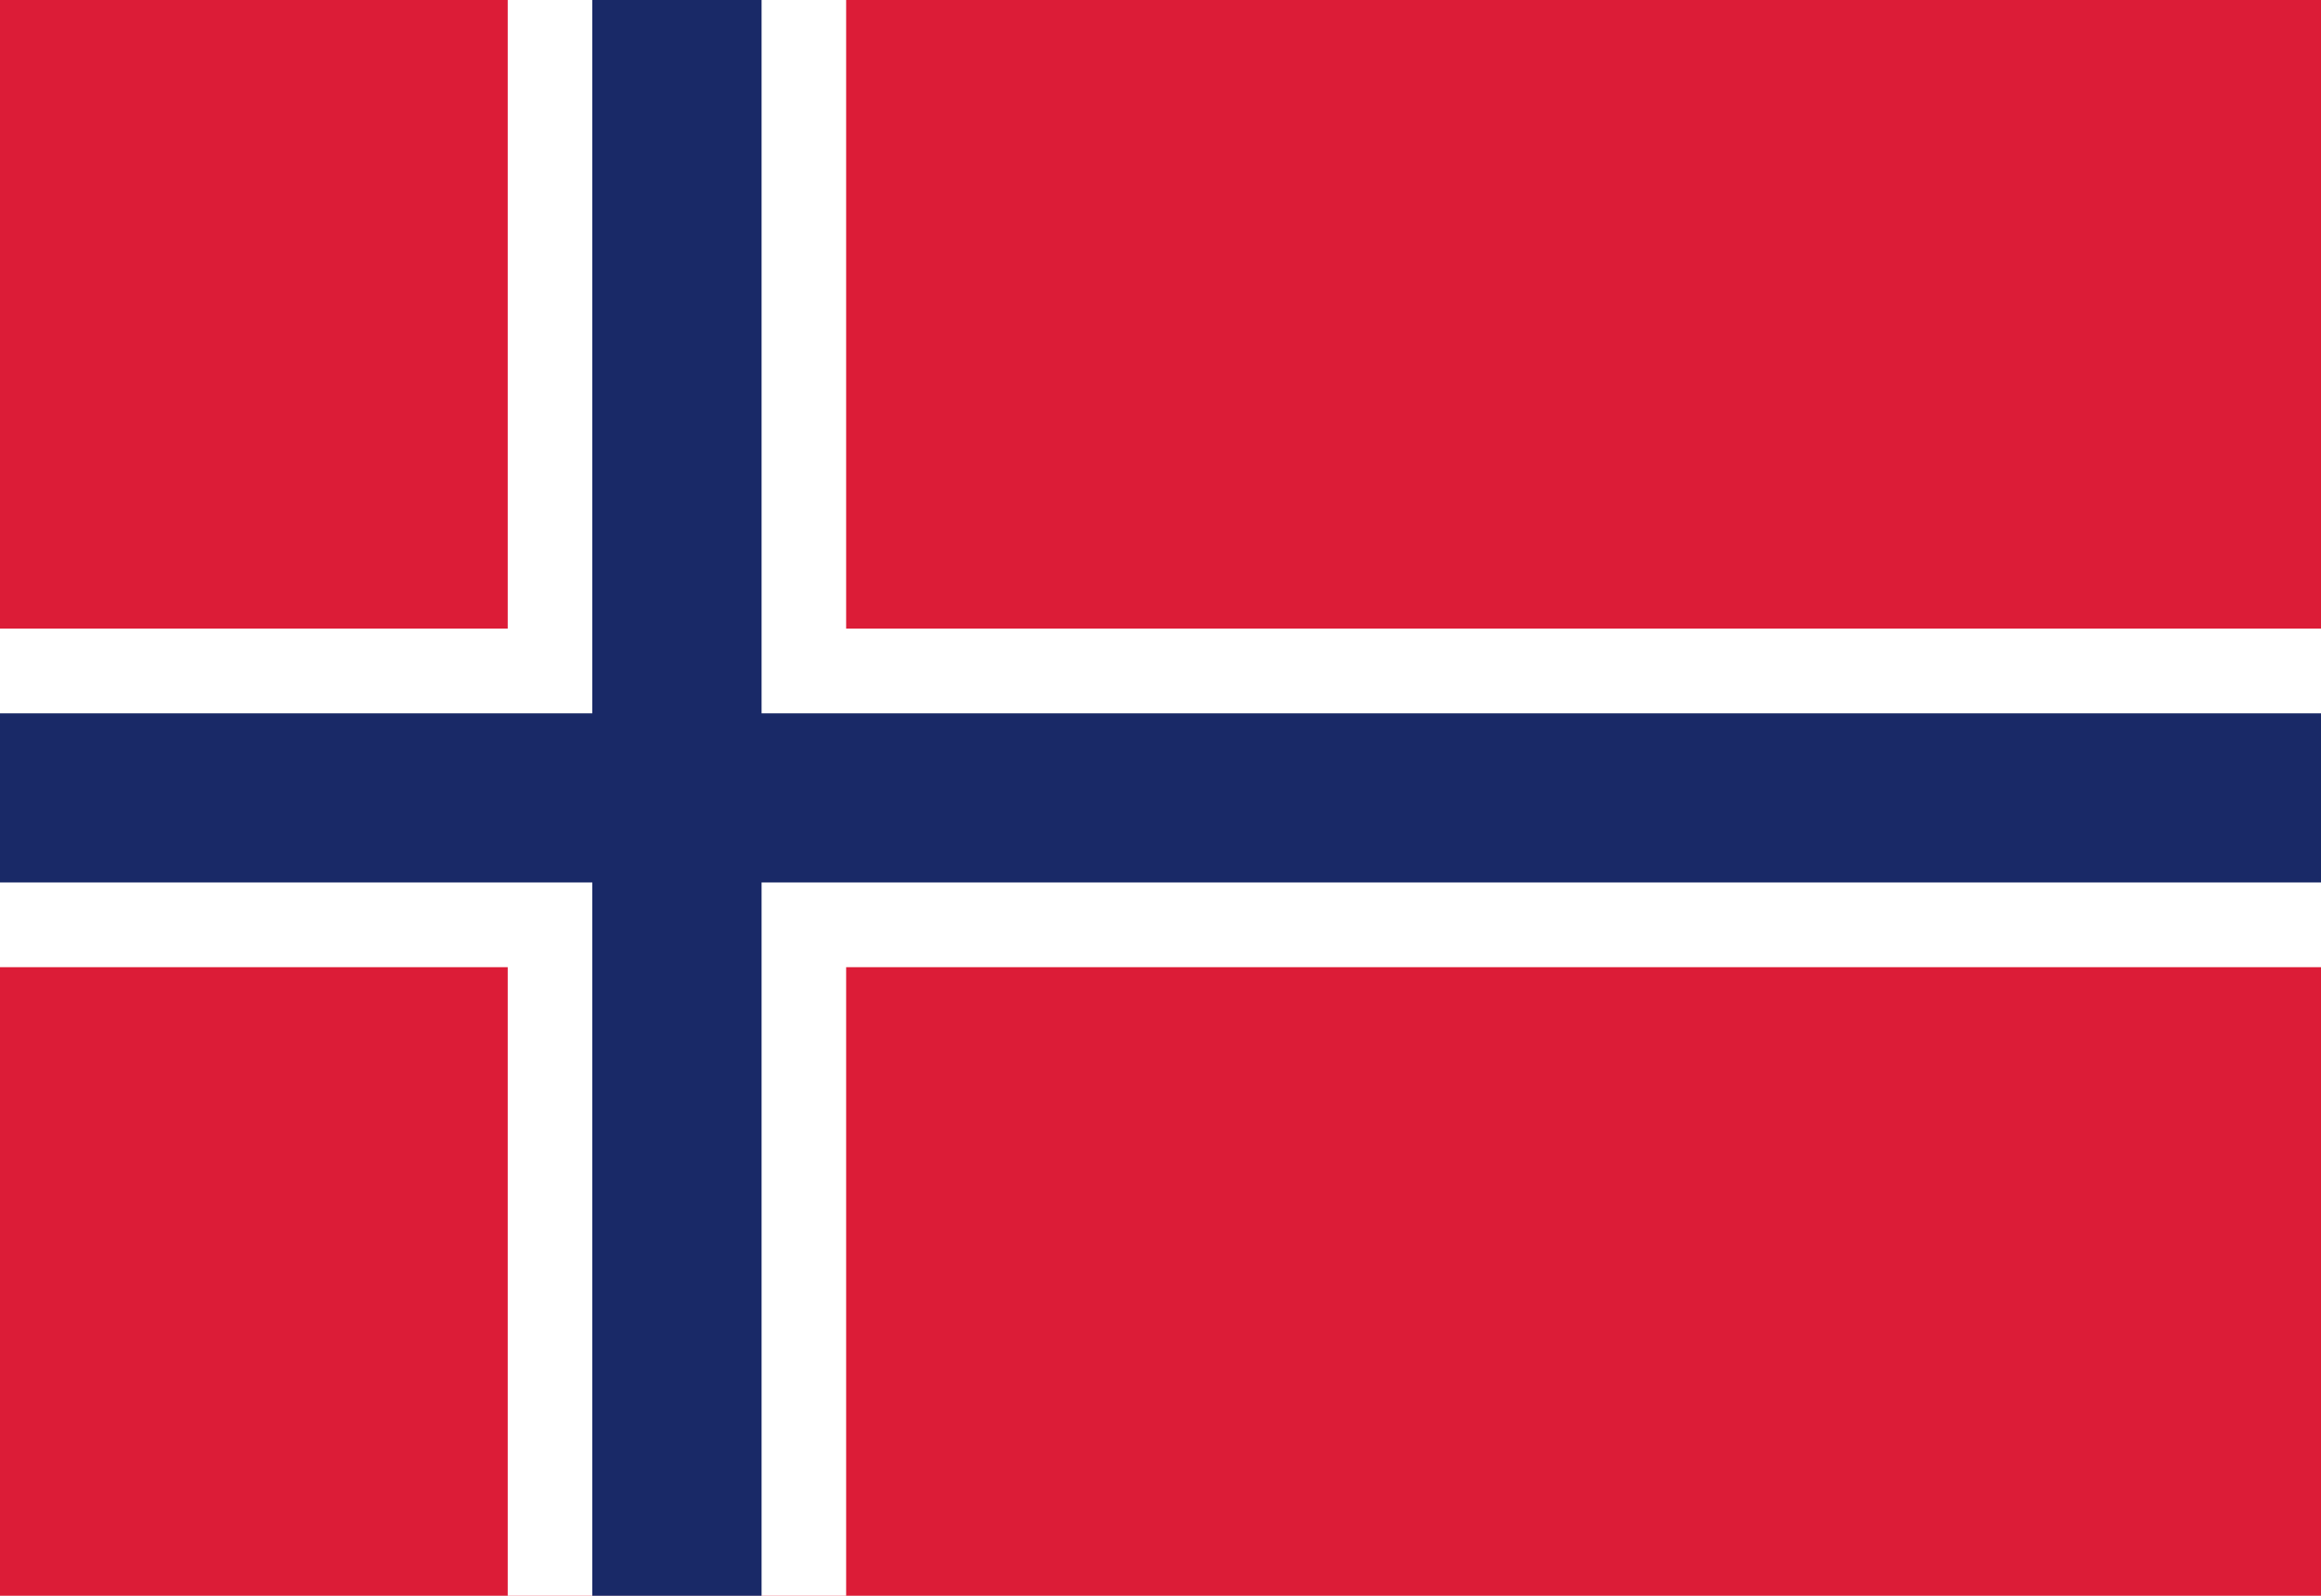
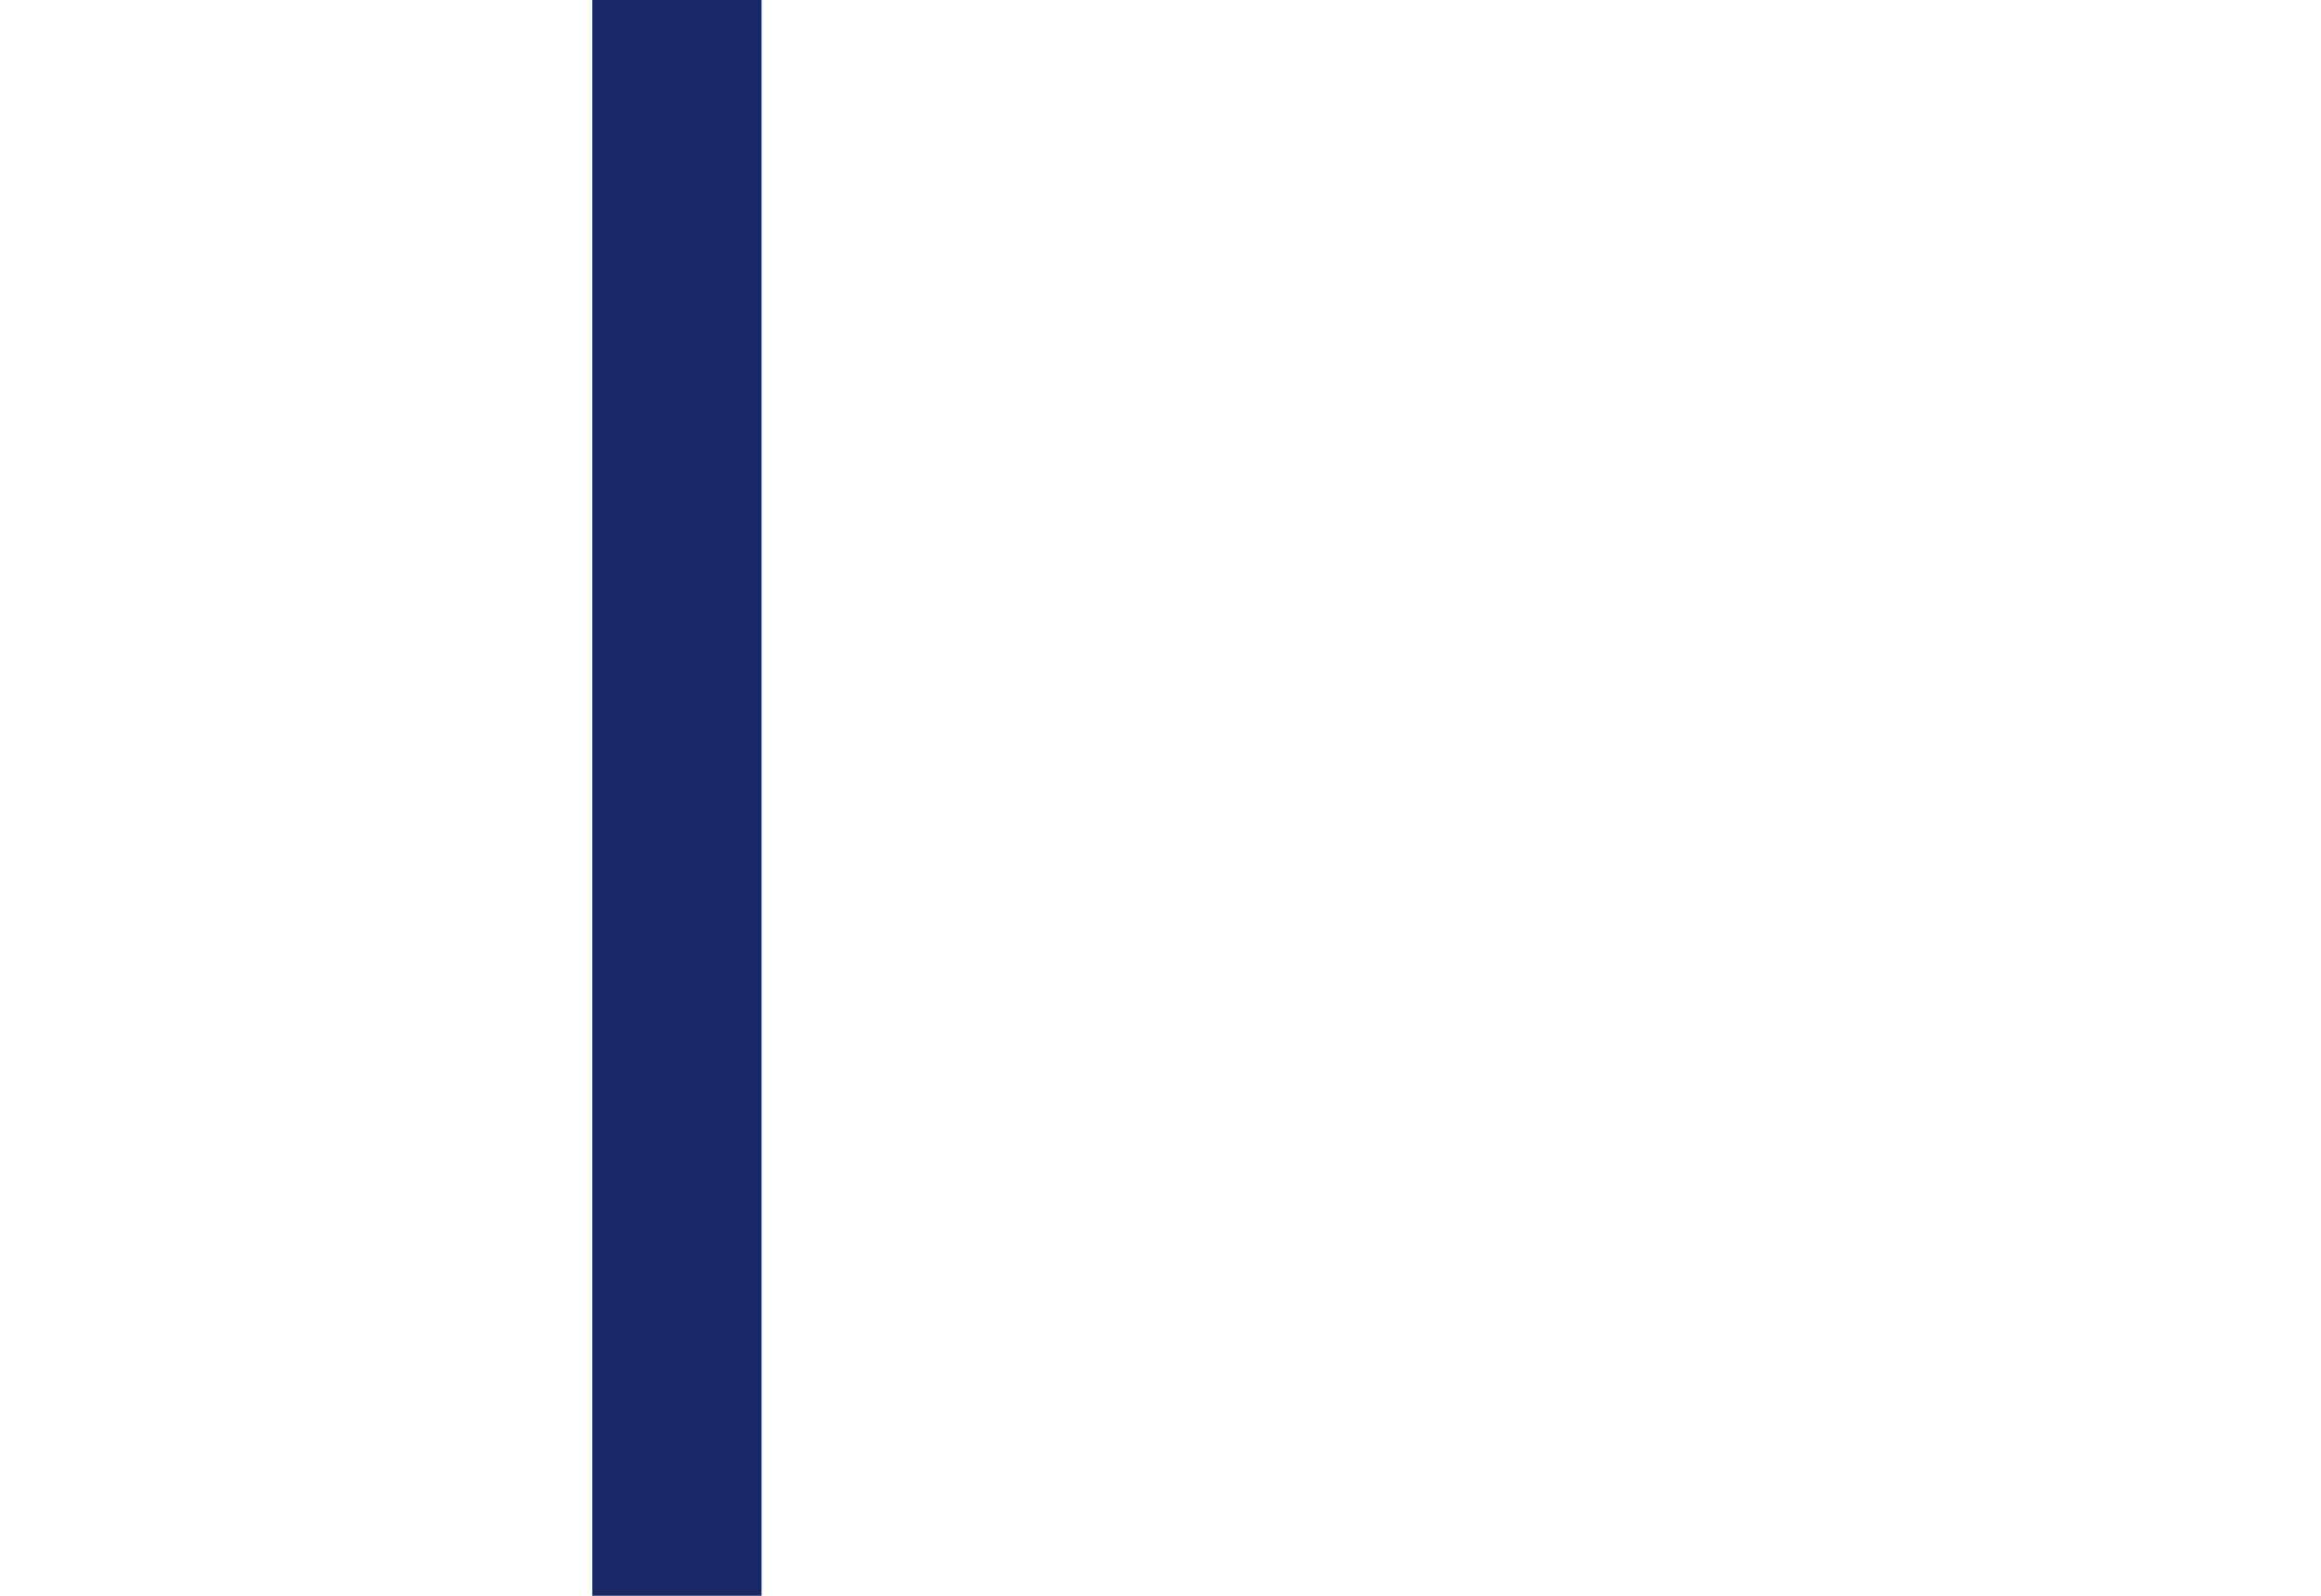
<svg xmlns="http://www.w3.org/2000/svg" xml:space="preserve" width="16px" height="11px" version="1.0" shape-rendering="geometricPrecision" text-rendering="geometricPrecision" image-rendering="optimizeQuality" fill-rule="evenodd" clip-rule="evenodd" viewBox="0 0 16000 11000">
  <g id="Layer_x0020_1">
-     <polygon fill="#DC1C37" points="0,11000 16000,11000 16000,0 0,0 " />
-     <polygon fill="white" points="3500,11000 5833,11000 5833,0 3500,0 " />
    <polygon fill="white" points="0,6667 16000,6667 16000,4333 0,4333 " />
    <polygon fill="#192967" points="4083,11000 5250,11000 5250,0 4083,0 " />
-     <polygon fill="#192967" points="0,6083 16000,6083 16000,4917 0,4917 " />
  </g>
</svg>